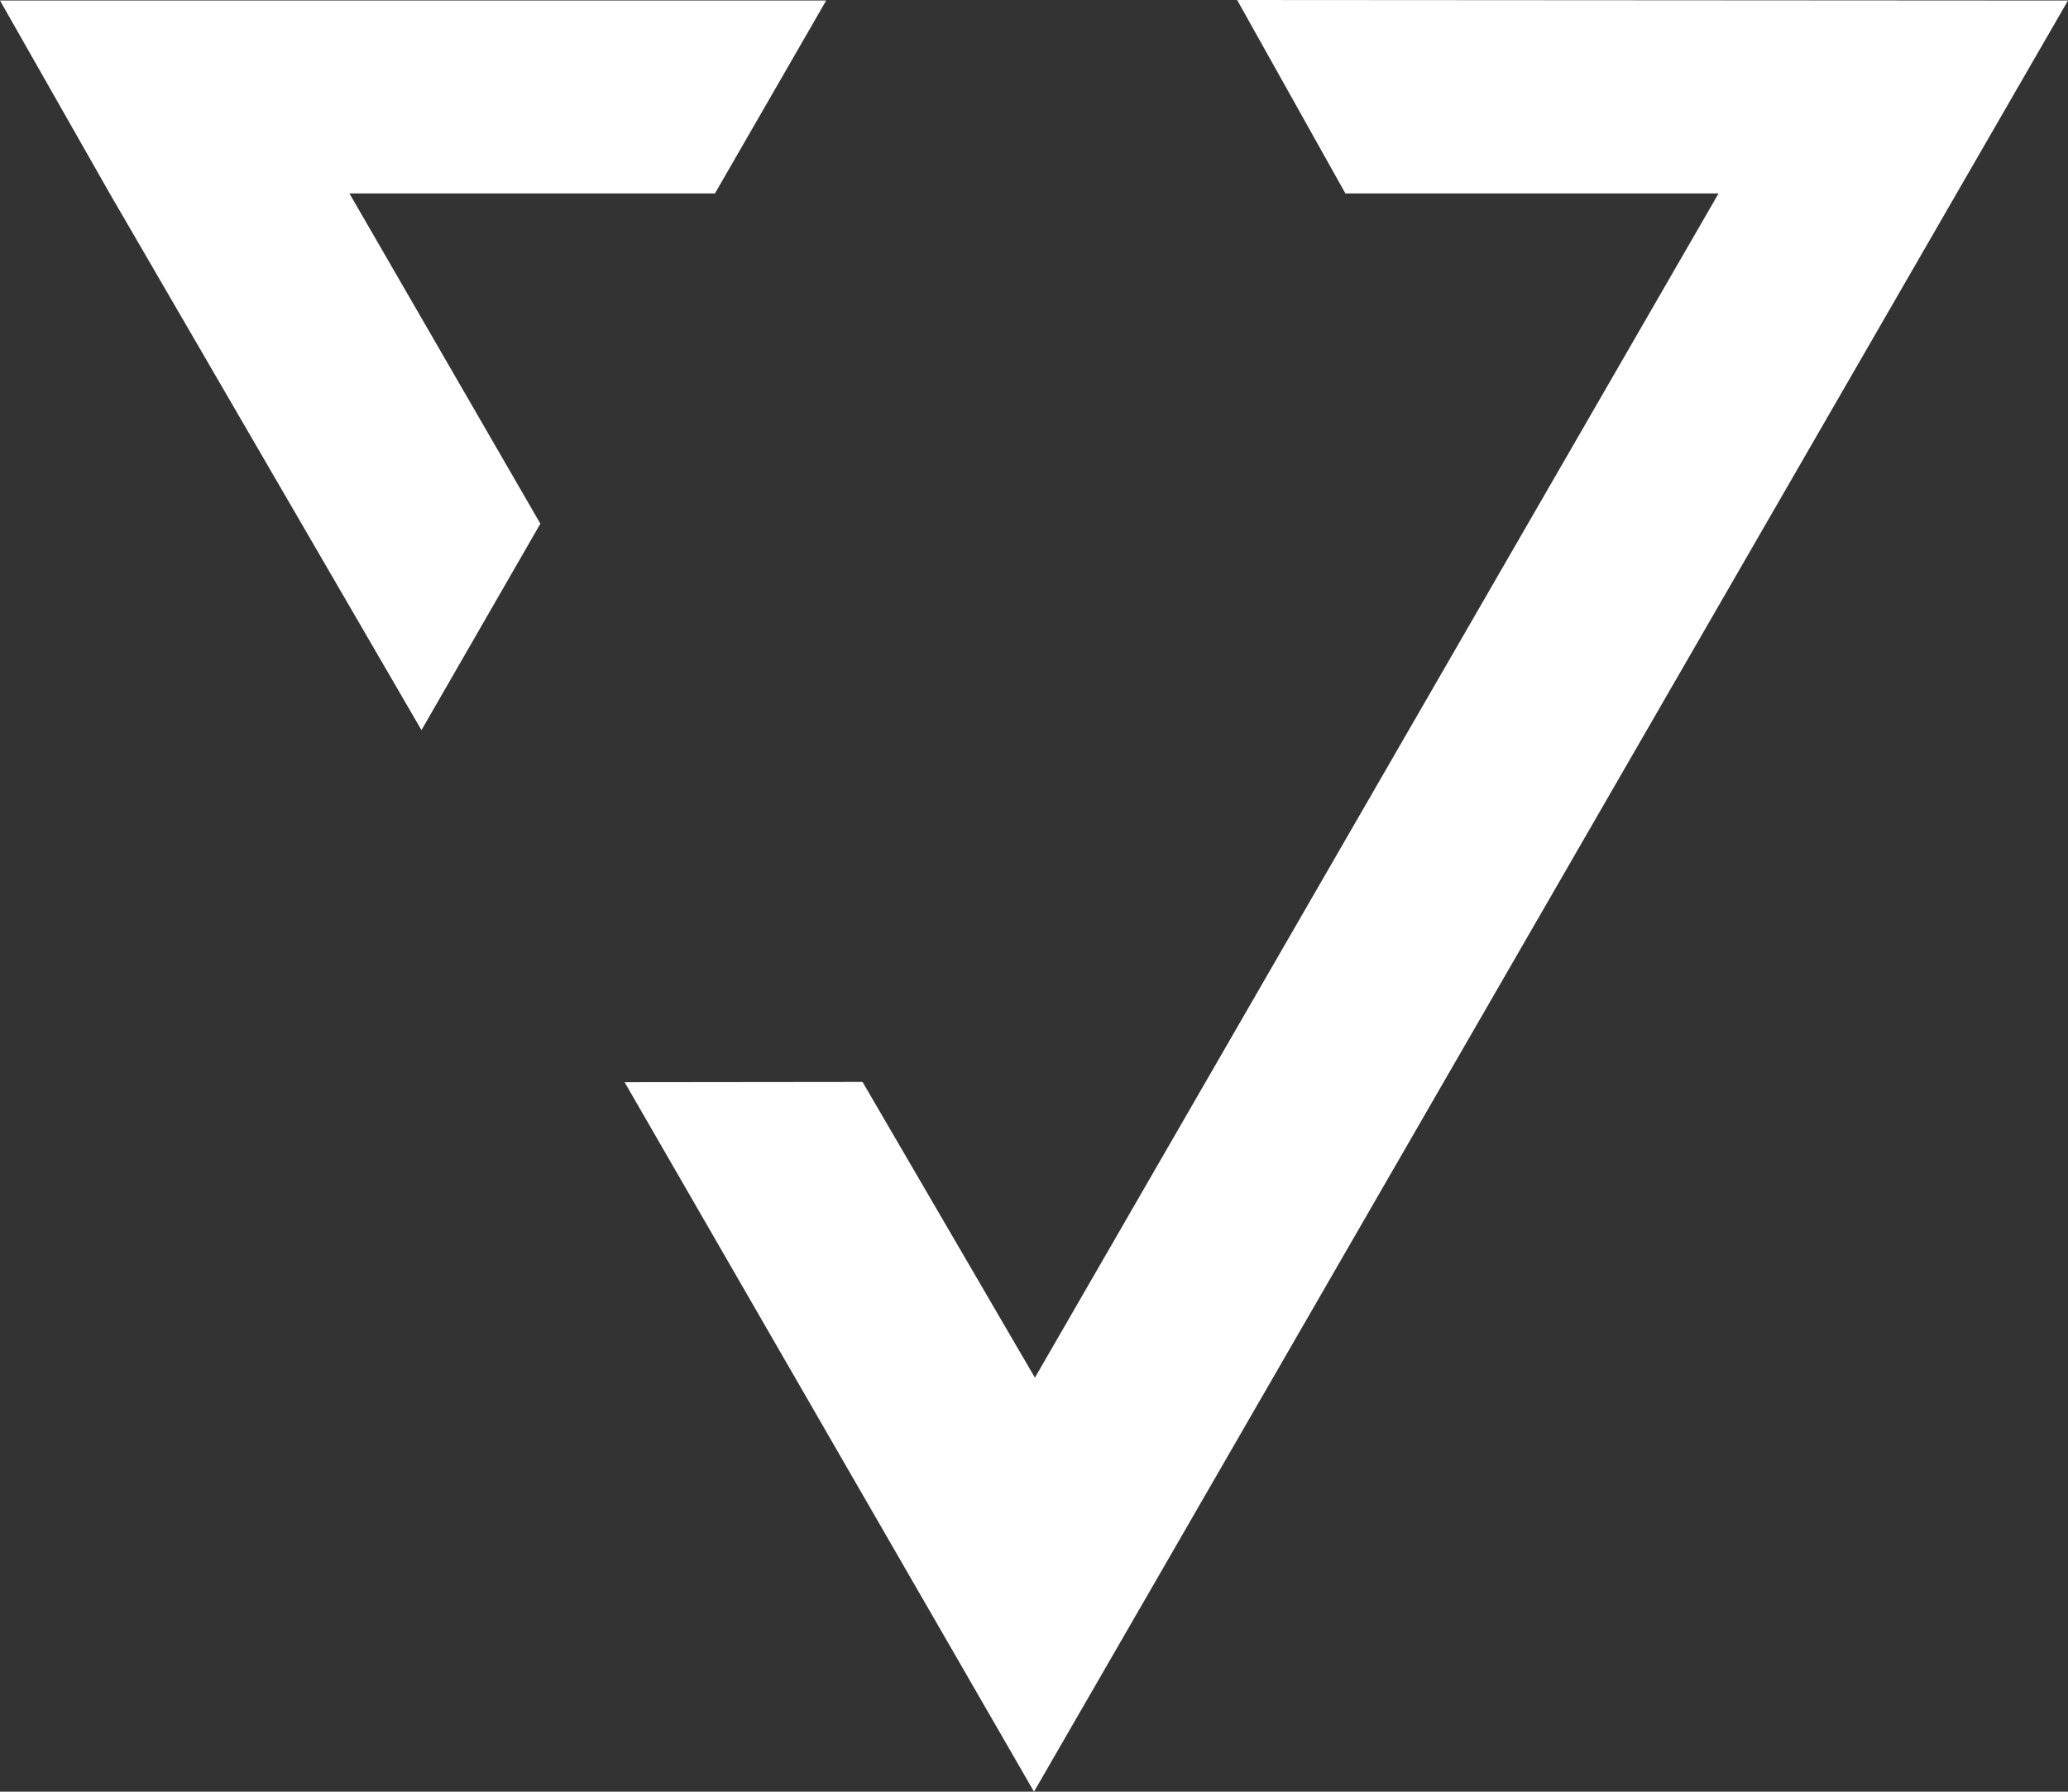
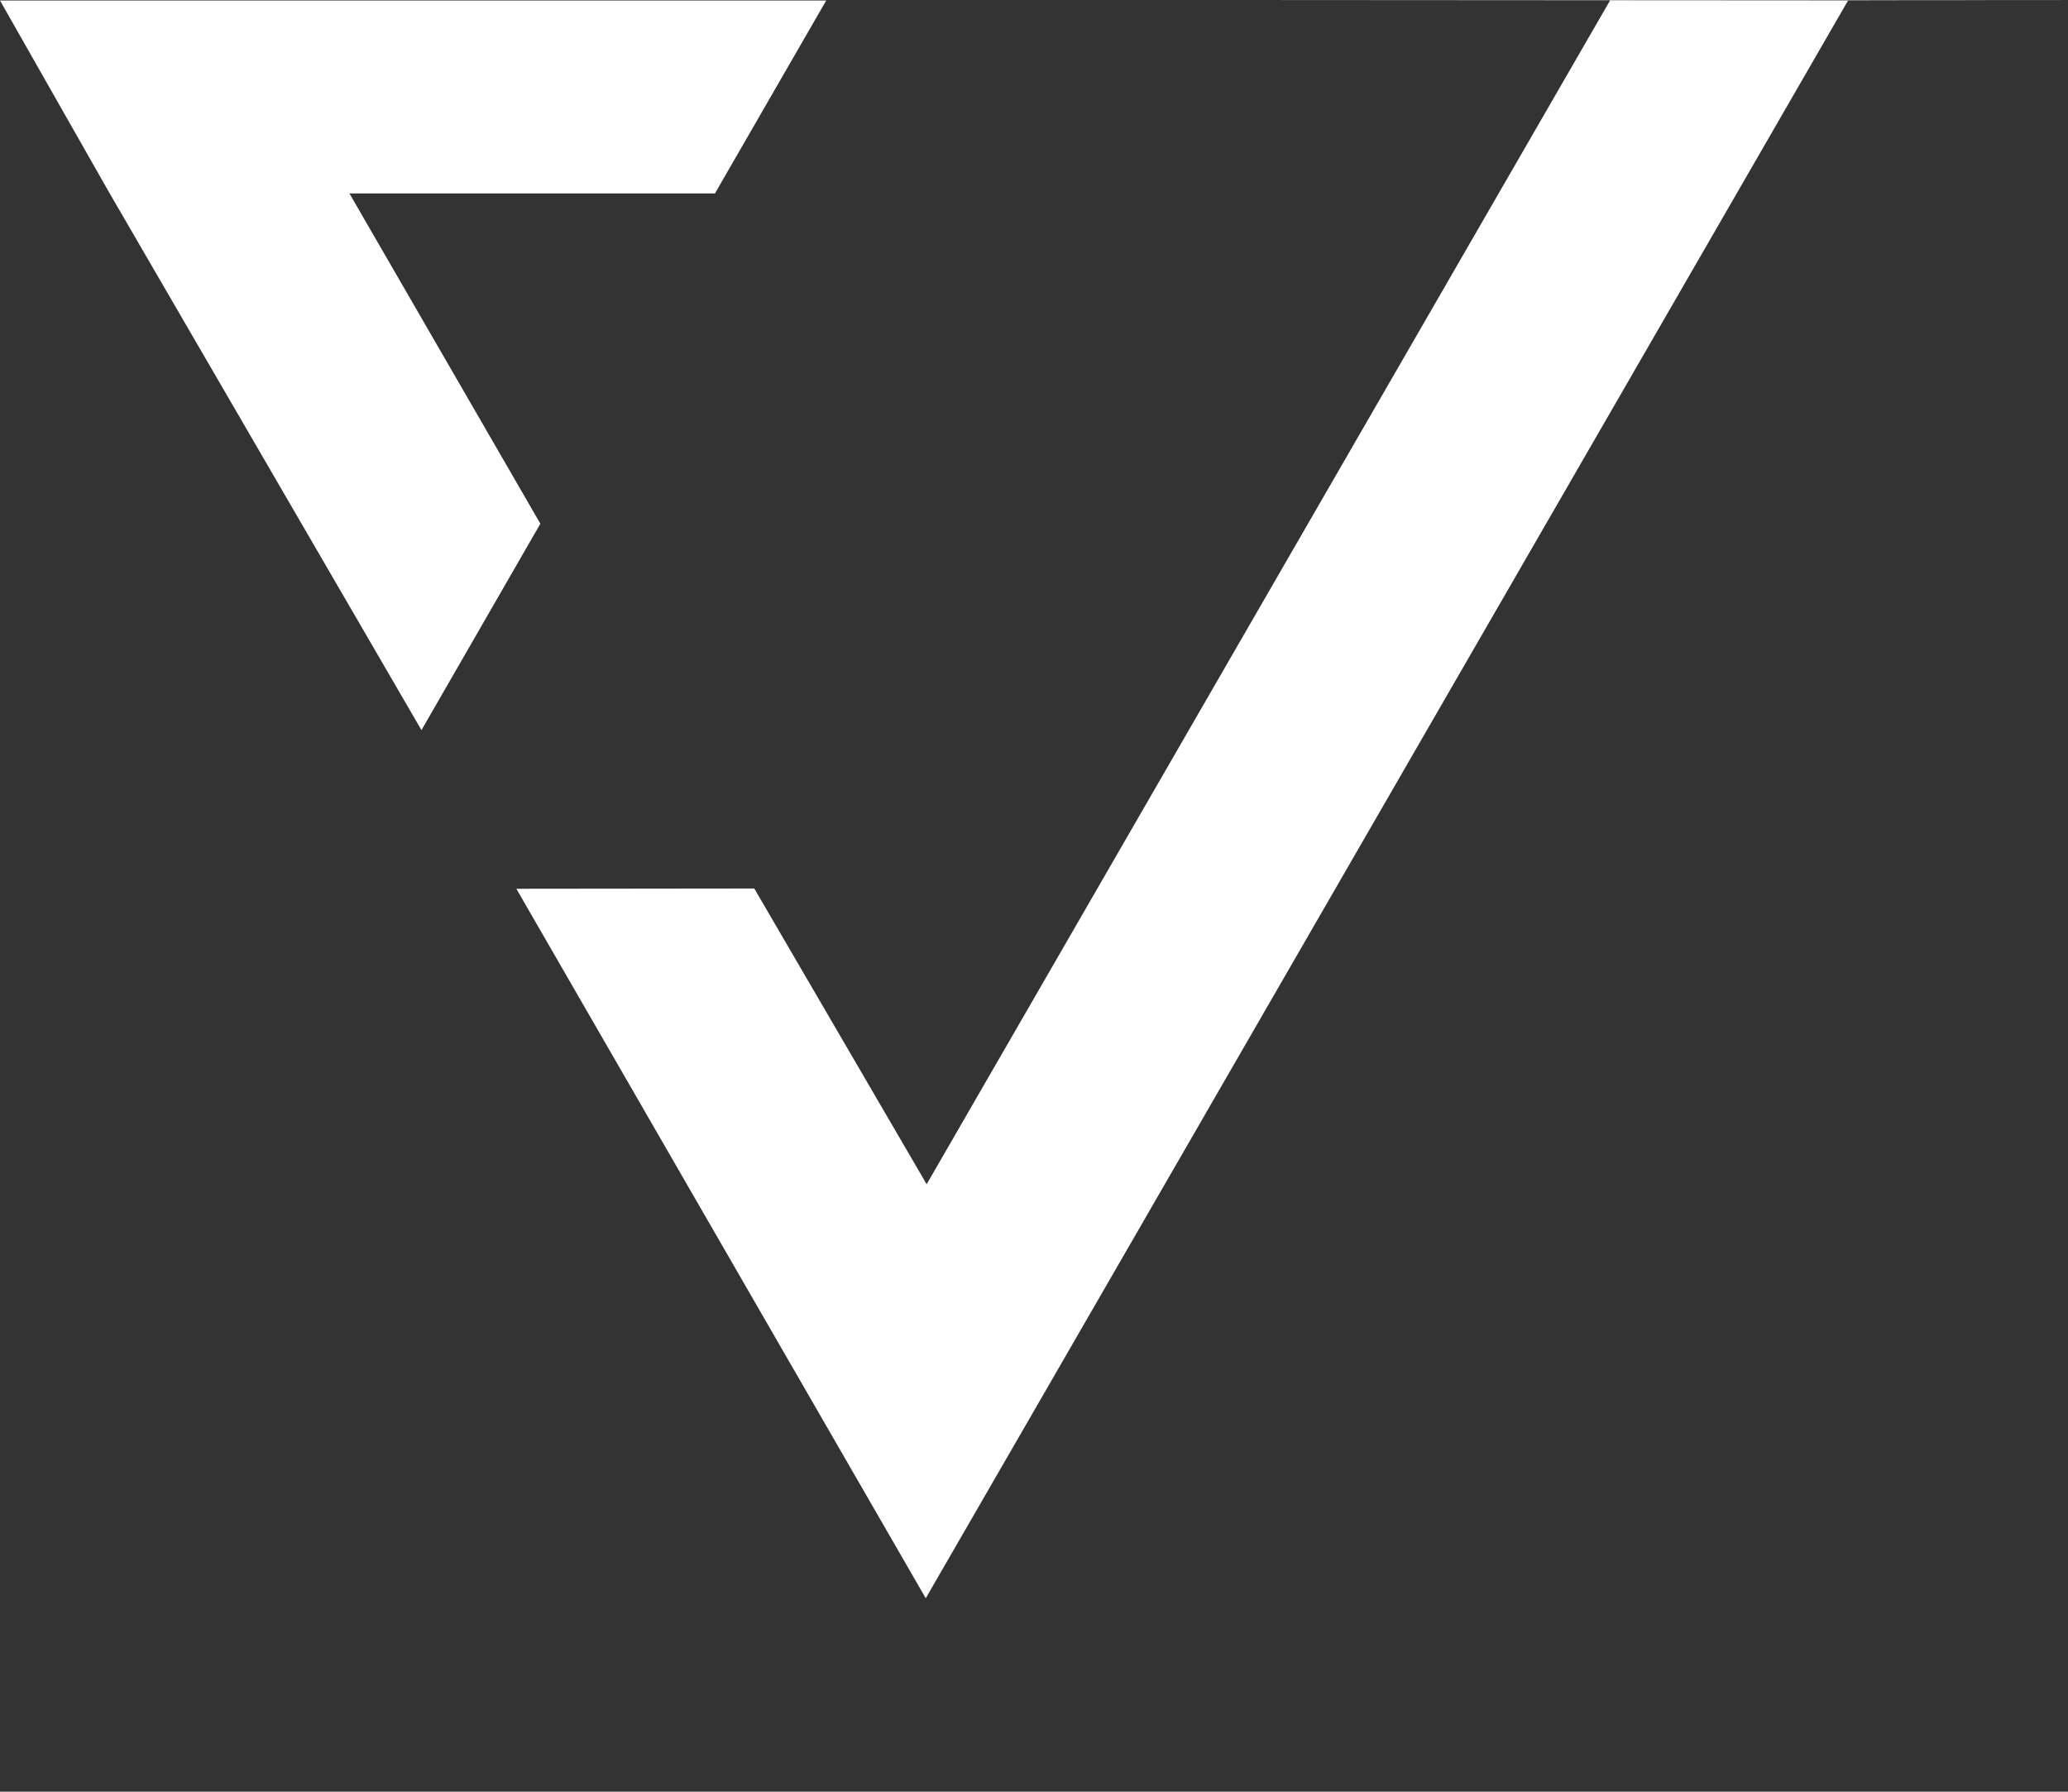
<svg xmlns="http://www.w3.org/2000/svg" width="159.32" height="138.01" viewBox="0 0 159.32 138.01" style="fill: white;">
  <rect x="0" y="0" width="159.32" height="138.01" fill="#333333" stroke="none" />
  <title>wv-no-text-logo</title>
  <g data-name="Ebene 2">
-     <path d="M63.65.04H0l8.44 14.84 24.03 41.36 9.16-15.9L26.92 14.9h28.16L63.65.04zM95.31 0l8.34 14.9h28.75l-52.67 91.22-13.28-22.78-18.33.02 31.54 54.65 9.26-16.03 61.79-107.03L159.32.04 95.31 0z" data-name="Ebene 1" />
+     <path d="M63.65.04H0l8.44 14.84 24.03 41.36 9.16-15.9L26.92 14.9h28.16L63.65.04zM95.31 0h28.75l-52.67 91.22-13.28-22.78-18.33.02 31.54 54.65 9.26-16.03 61.79-107.03L159.32.04 95.31 0z" data-name="Ebene 1" />
  </g>
</svg>